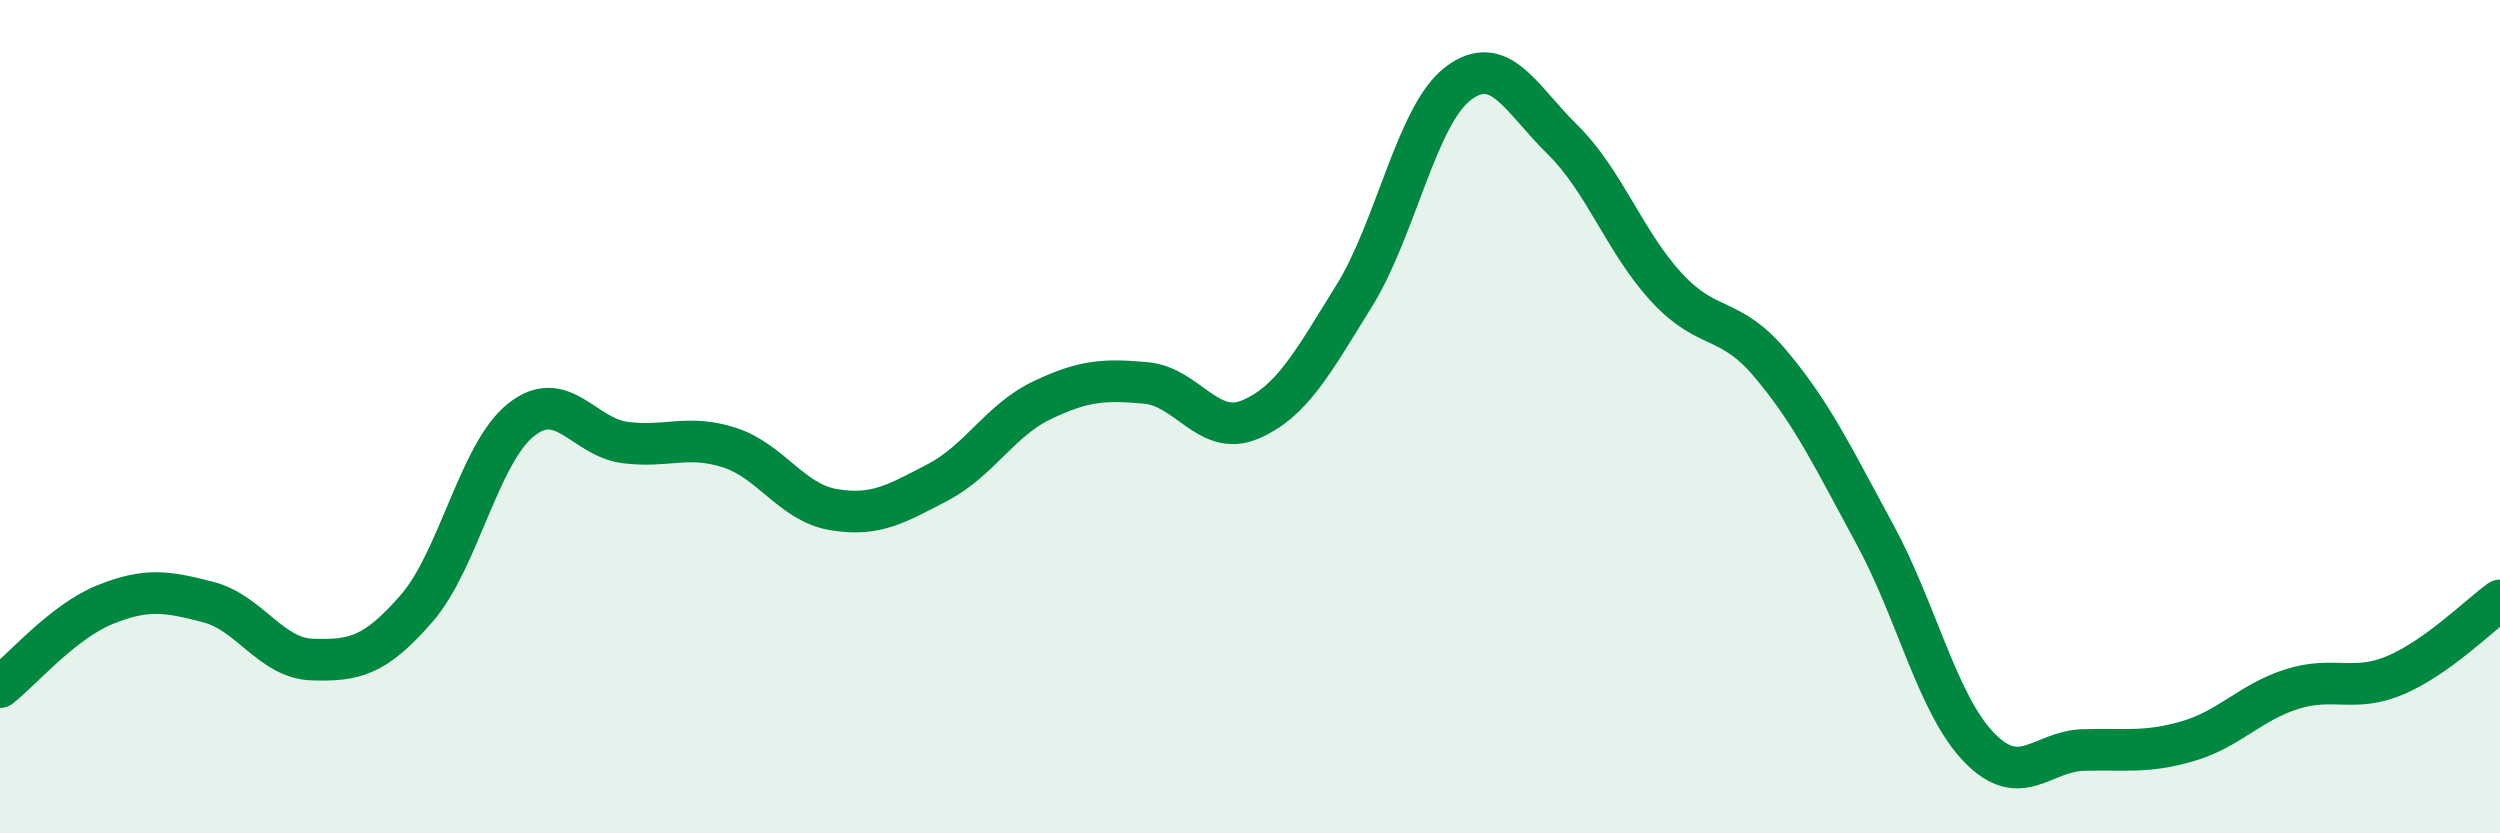
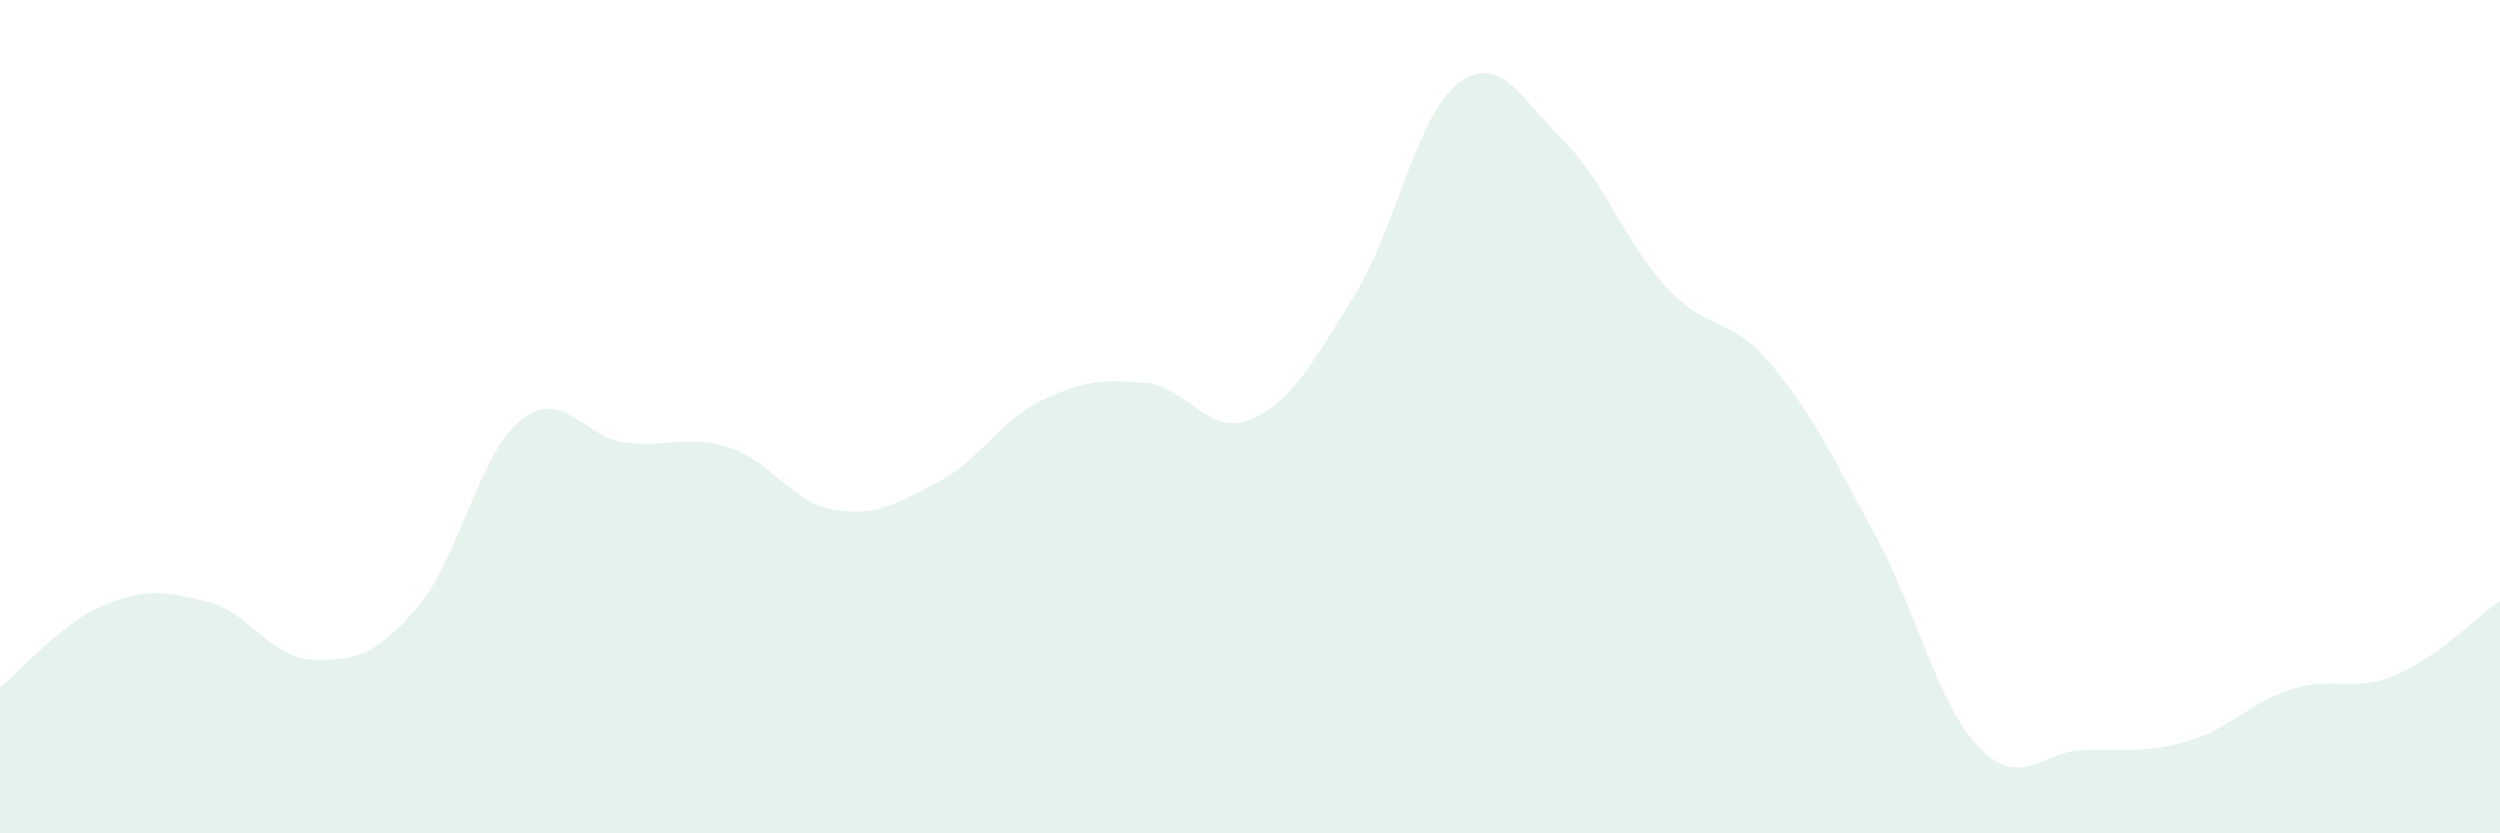
<svg xmlns="http://www.w3.org/2000/svg" width="60" height="20" viewBox="0 0 60 20">
  <path d="M 0,16.49 C 0.5,16.1 1.5,14.93 2.5,14.52 C 3.5,14.11 4,14.19 5,14.45 C 6,14.71 6.5,15.8 7.5,15.83 C 8.5,15.86 9,15.75 10,14.6 C 11,13.45 11.5,10.88 12.5,10.08 C 13.5,9.28 14,10.49 15,10.62 C 16,10.75 16.5,10.42 17.5,10.74 C 18.5,11.06 19,12.06 20,12.23 C 21,12.4 21.5,12.1 22.5,11.58 C 23.5,11.06 24,10.09 25,9.61 C 26,9.13 26.5,9.1 27.5,9.19 C 28.5,9.28 29,10.49 30,10.07 C 31,9.65 31.5,8.71 32.5,7.1 C 33.5,5.49 34,2.75 35,2 C 36,1.25 36.5,2.37 37.5,3.35 C 38.5,4.33 39,5.82 40,6.9 C 41,7.98 41.5,7.55 42.5,8.74 C 43.5,9.93 44,10.99 45,12.83 C 46,14.67 46.5,16.91 47.5,17.94 C 48.5,18.97 49,18.03 50,18 C 51,17.97 51.5,18.08 52.5,17.79 C 53.5,17.5 54,16.86 55,16.54 C 56,16.22 56.5,16.63 57.5,16.2 C 58.5,15.77 59.5,14.77 60,14.41L60 20L0 20Z" fill="#008740" opacity="0.1" stroke-linecap="round" stroke-linejoin="round" />
-   <path d="M 0,16.49 C 0.5,16.1 1.5,14.93 2.5,14.52 C 3.5,14.11 4,14.19 5,14.45 C 6,14.71 6.5,15.8 7.5,15.83 C 8.5,15.86 9,15.75 10,14.6 C 11,13.45 11.5,10.88 12.5,10.08 C 13.5,9.28 14,10.49 15,10.62 C 16,10.75 16.5,10.42 17.5,10.74 C 18.5,11.06 19,12.06 20,12.23 C 21,12.4 21.5,12.1 22.5,11.58 C 23.5,11.06 24,10.09 25,9.61 C 26,9.13 26.5,9.1 27.5,9.19 C 28.5,9.28 29,10.49 30,10.07 C 31,9.65 31.5,8.71 32.5,7.1 C 33.5,5.49 34,2.75 35,2 C 36,1.25 36.5,2.37 37.5,3.35 C 38.5,4.33 39,5.82 40,6.9 C 41,7.98 41.5,7.55 42.5,8.74 C 43.5,9.93 44,10.99 45,12.83 C 46,14.67 46.5,16.91 47.5,17.94 C 48.5,18.97 49,18.03 50,18 C 51,17.97 51.5,18.08 52.5,17.79 C 53.5,17.5 54,16.86 55,16.54 C 56,16.22 56.5,16.63 57.5,16.2 C 58.5,15.77 59.5,14.77 60,14.41" stroke="#008740" stroke-width="1" fill="none" stroke-linecap="round" stroke-linejoin="round" />
</svg>